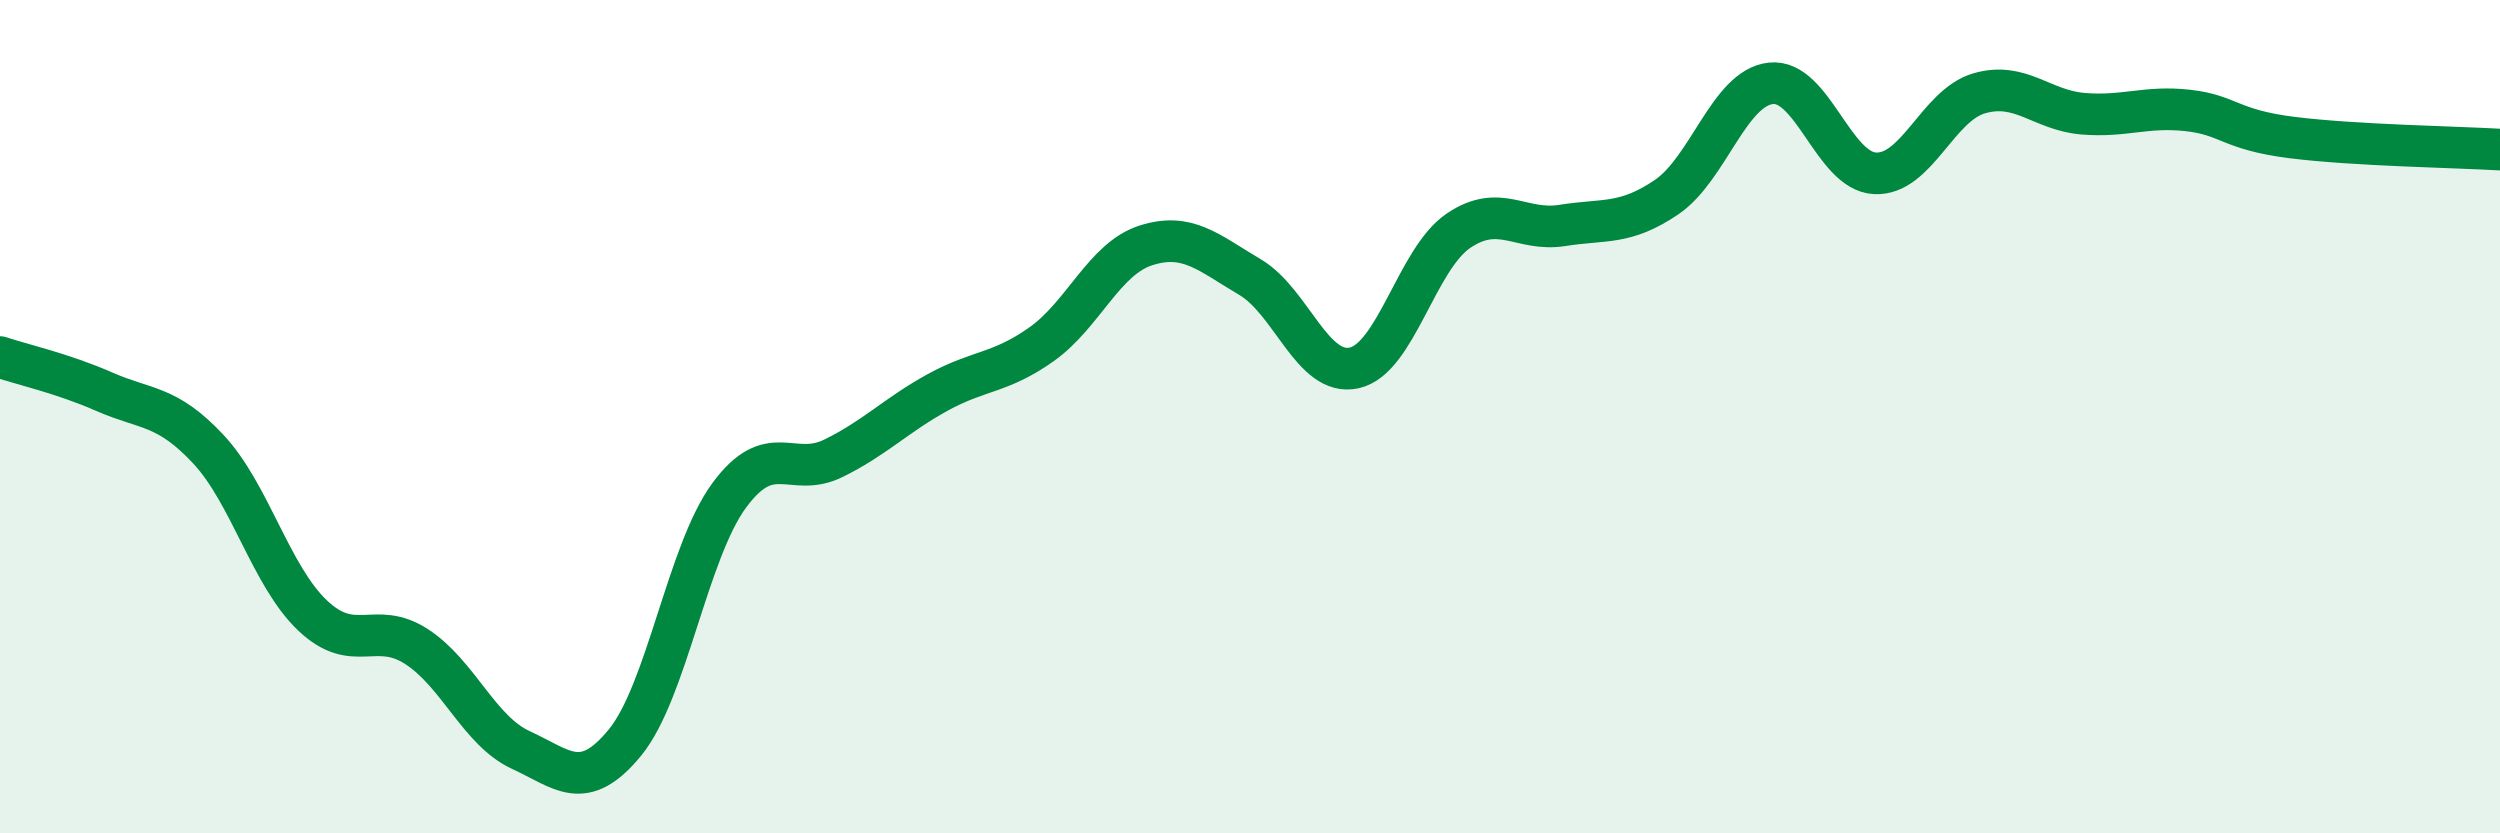
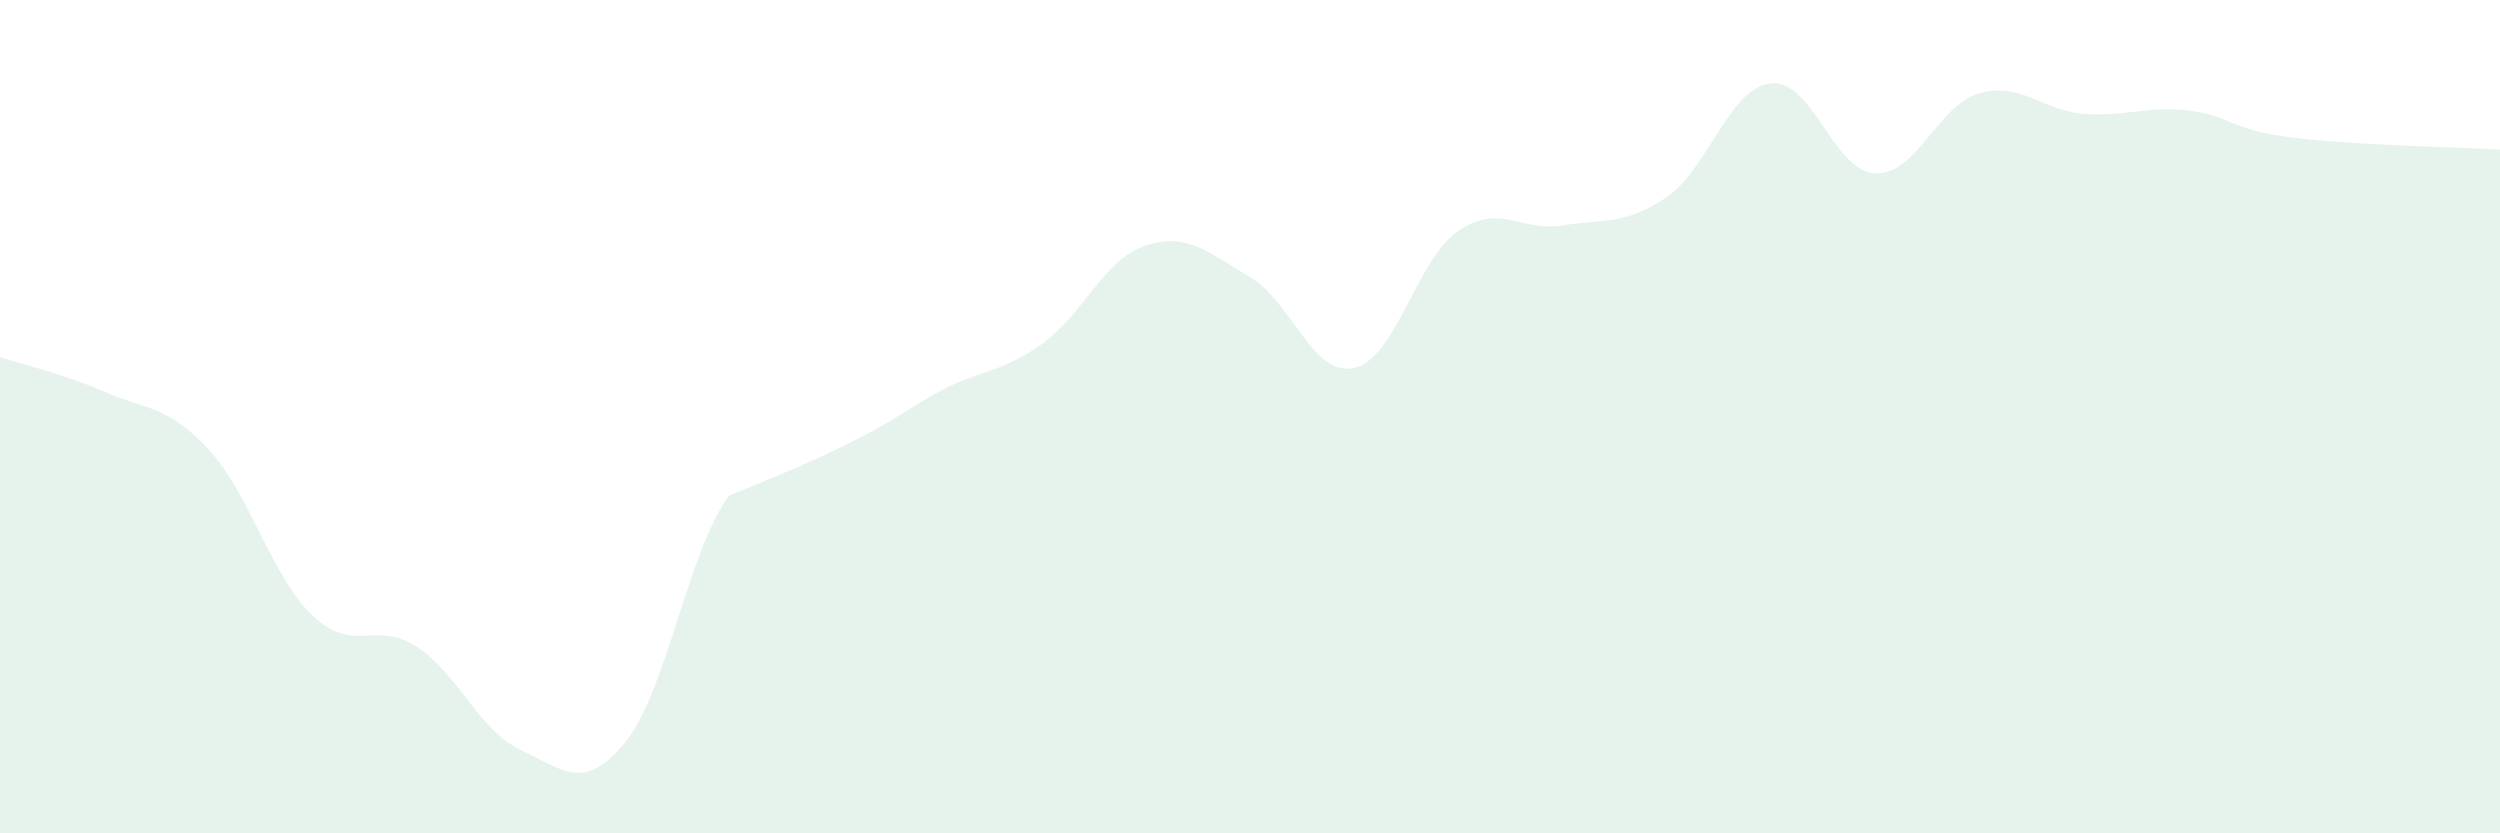
<svg xmlns="http://www.w3.org/2000/svg" width="60" height="20" viewBox="0 0 60 20">
-   <path d="M 0,8.57 C 0.5,8.74 1.5,8.96 2.5,9.4 C 3.5,9.84 4,9.71 5,10.78 C 6,11.85 6.5,13.82 7.5,14.77 C 8.5,15.72 9,14.87 10,15.52 C 11,16.17 11.5,17.54 12.5,18 C 13.5,18.46 14,19.04 15,17.82 C 16,16.6 16.5,13.25 17.5,11.89 C 18.5,10.53 19,11.49 20,11 C 21,10.51 21.5,9.97 22.5,9.42 C 23.5,8.87 24,8.97 25,8.26 C 26,7.55 26.5,6.21 27.5,5.89 C 28.5,5.57 29,6.06 30,6.65 C 31,7.24 31.5,9.05 32.5,8.83 C 33.5,8.61 34,6.22 35,5.54 C 36,4.86 36.5,5.57 37.5,5.41 C 38.5,5.25 39,5.41 40,4.73 C 41,4.05 41.5,2.11 42.5,2 C 43.5,1.89 44,4.11 45,4.16 C 46,4.21 46.5,2.53 47.5,2.24 C 48.5,1.95 49,2.65 50,2.73 C 51,2.81 51.5,2.54 52.5,2.65 C 53.5,2.76 53.5,3.11 55,3.3 C 56.5,3.49 59,3.53 60,3.59L60 20L0 20Z" fill="#008740" opacity="0.1" stroke-linecap="round" stroke-linejoin="round" />
-   <path d="M 0,8.57 C 0.5,8.74 1.5,8.96 2.5,9.4 C 3.5,9.84 4,9.71 5,10.78 C 6,11.85 6.5,13.82 7.5,14.77 C 8.5,15.72 9,14.87 10,15.52 C 11,16.17 11.5,17.54 12.5,18 C 13.5,18.46 14,19.04 15,17.82 C 16,16.6 16.5,13.25 17.5,11.89 C 18.5,10.53 19,11.49 20,11 C 21,10.51 21.5,9.97 22.5,9.42 C 23.5,8.87 24,8.97 25,8.26 C 26,7.55 26.5,6.21 27.5,5.89 C 28.5,5.57 29,6.06 30,6.65 C 31,7.24 31.5,9.05 32.5,8.83 C 33.5,8.61 34,6.22 35,5.54 C 36,4.86 36.5,5.57 37.5,5.41 C 38.5,5.25 39,5.41 40,4.73 C 41,4.05 41.5,2.11 42.5,2 C 43.5,1.89 44,4.11 45,4.16 C 46,4.21 46.5,2.53 47.5,2.24 C 48.5,1.95 49,2.65 50,2.73 C 51,2.81 51.5,2.54 52.5,2.65 C 53.5,2.76 53.5,3.11 55,3.3 C 56.5,3.49 59,3.53 60,3.59" stroke="#008740" stroke-width="1" fill="none" stroke-linecap="round" stroke-linejoin="round" />
+   <path d="M 0,8.57 C 0.5,8.74 1.5,8.96 2.5,9.4 C 3.5,9.84 4,9.71 5,10.78 C 6,11.85 6.5,13.82 7.5,14.77 C 8.5,15.72 9,14.87 10,15.52 C 11,16.17 11.5,17.54 12.5,18 C 13.5,18.46 14,19.04 15,17.82 C 16,16.6 16.5,13.25 17.5,11.89 C 21,10.51 21.5,9.97 22.5,9.42 C 23.5,8.87 24,8.97 25,8.26 C 26,7.55 26.5,6.21 27.5,5.89 C 28.5,5.57 29,6.06 30,6.65 C 31,7.24 31.5,9.05 32.5,8.83 C 33.5,8.61 34,6.22 35,5.54 C 36,4.86 36.5,5.57 37.5,5.41 C 38.5,5.25 39,5.41 40,4.73 C 41,4.05 41.5,2.11 42.5,2 C 43.5,1.89 44,4.11 45,4.16 C 46,4.21 46.5,2.53 47.5,2.24 C 48.5,1.95 49,2.65 50,2.73 C 51,2.81 51.5,2.54 52.5,2.65 C 53.5,2.76 53.5,3.11 55,3.3 C 56.5,3.49 59,3.53 60,3.59L60 20L0 20Z" fill="#008740" opacity="0.1" stroke-linecap="round" stroke-linejoin="round" />
</svg>